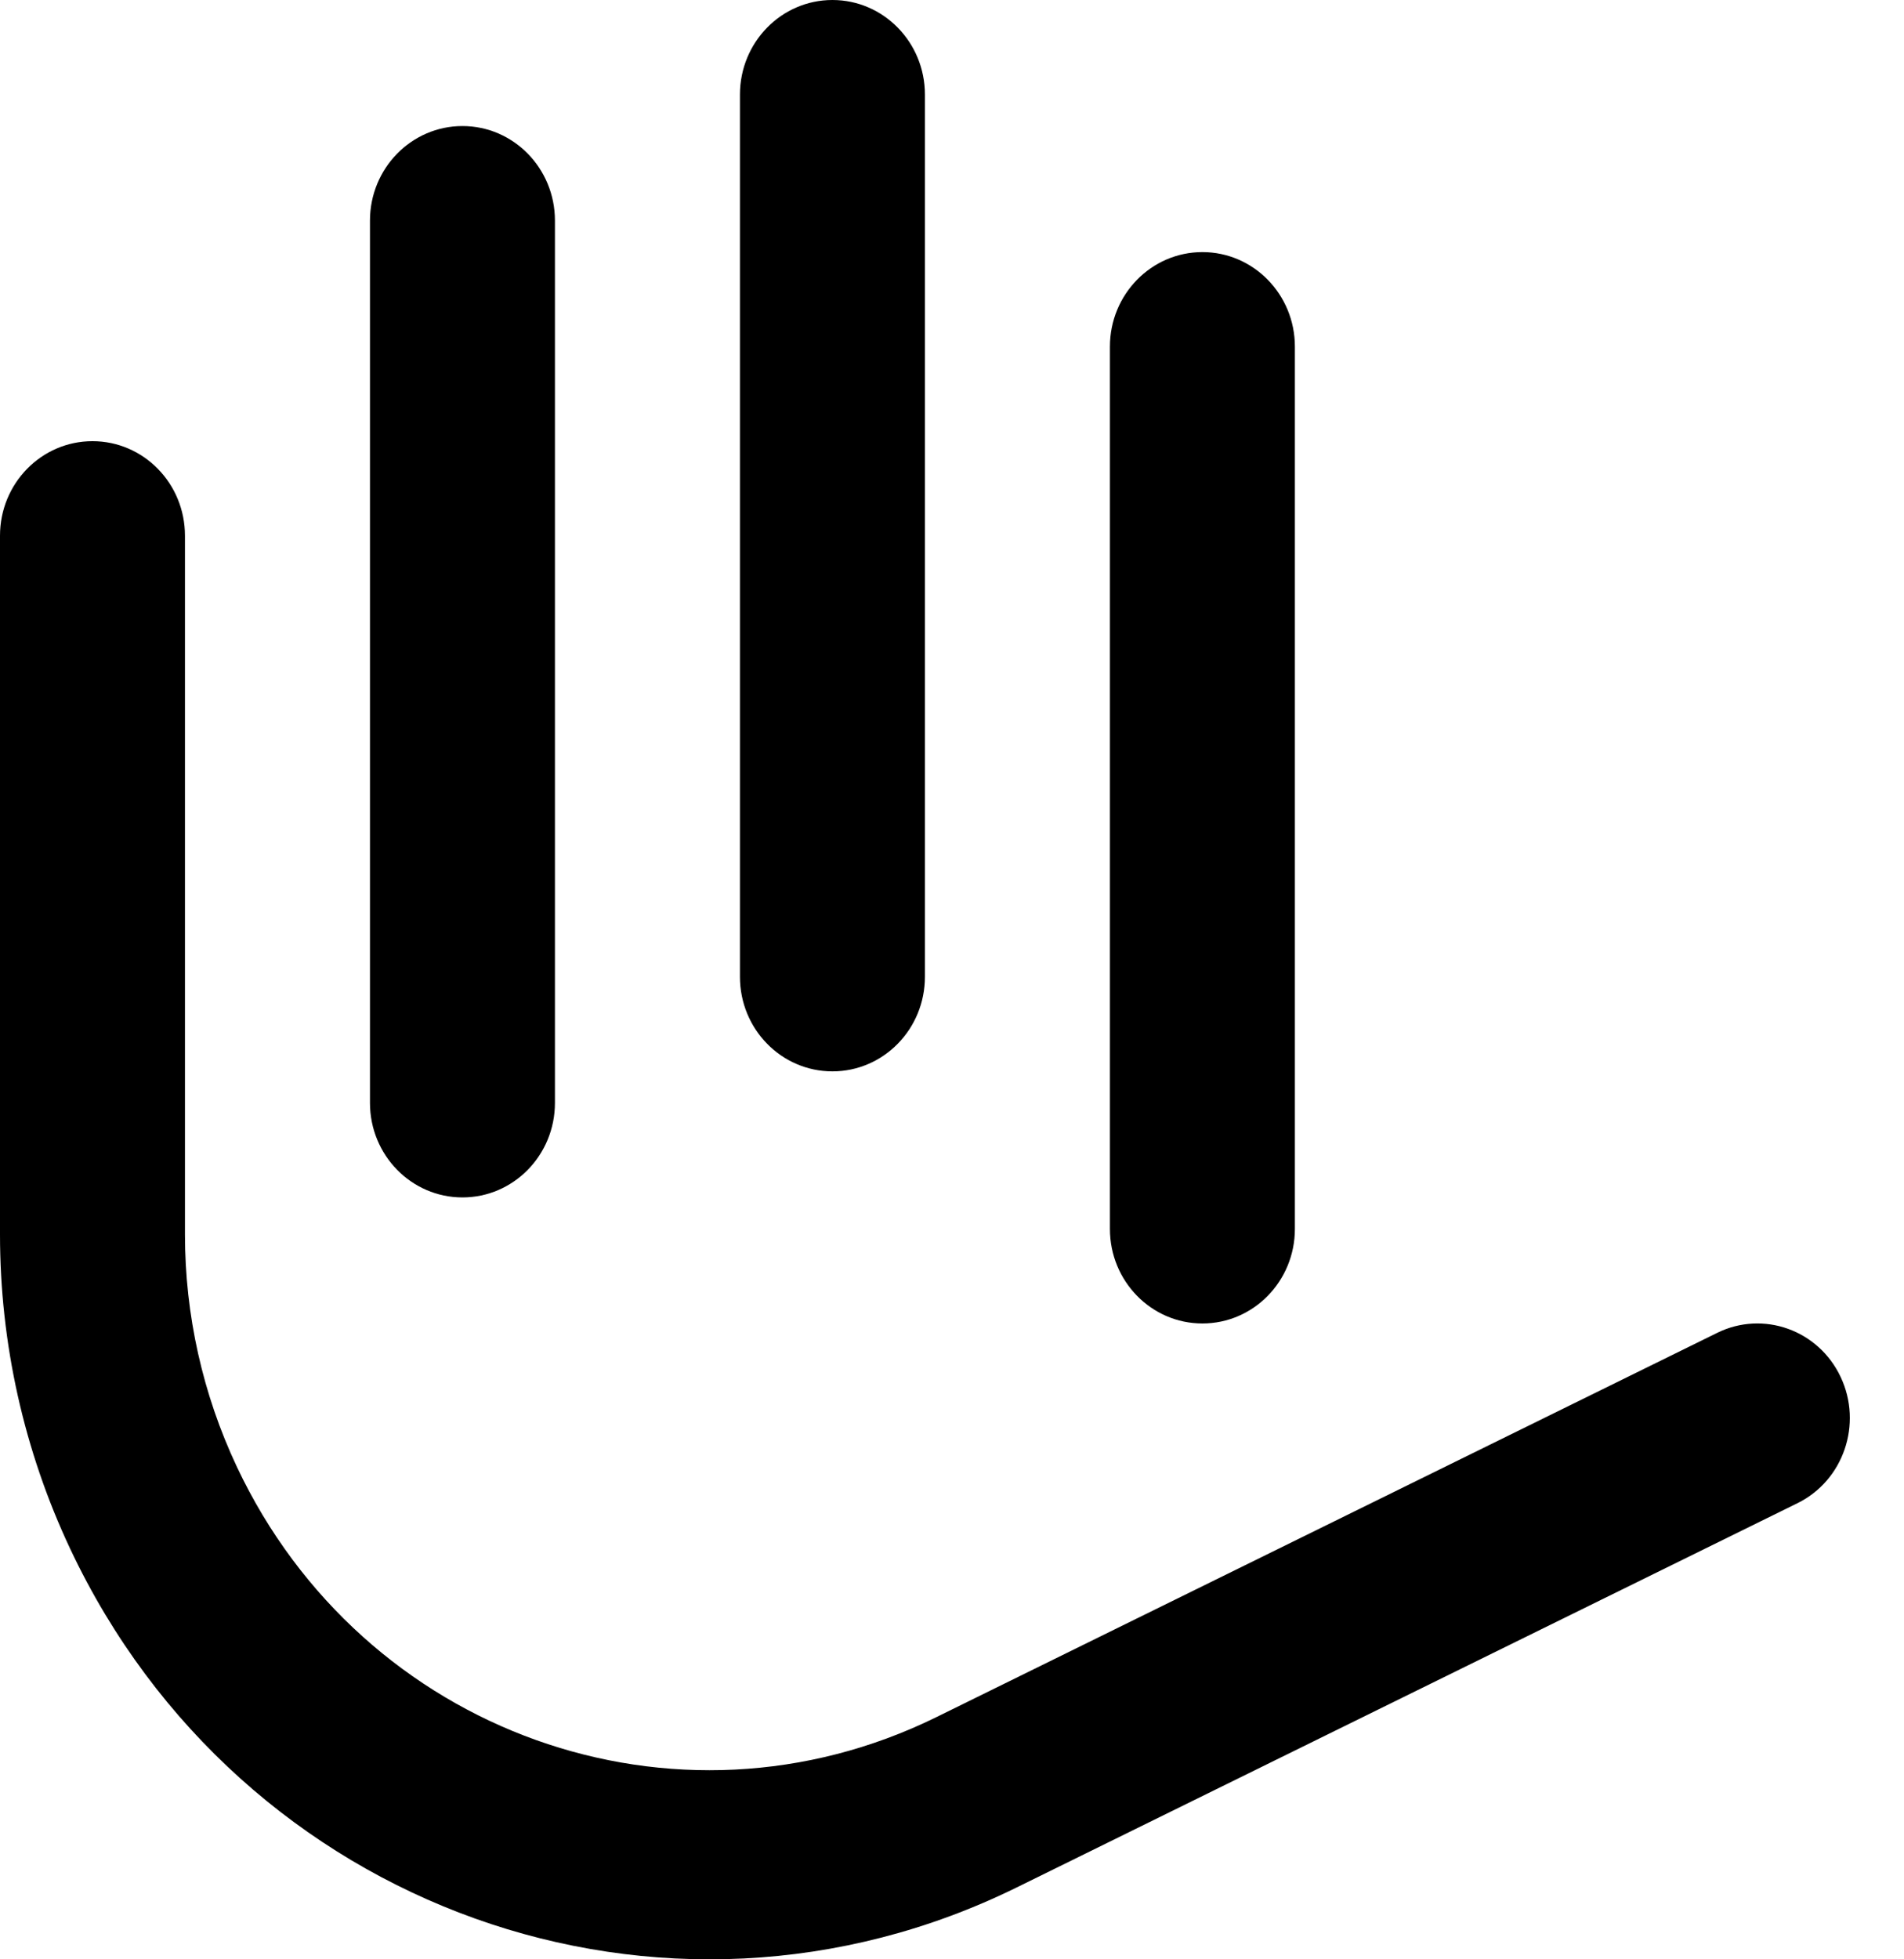
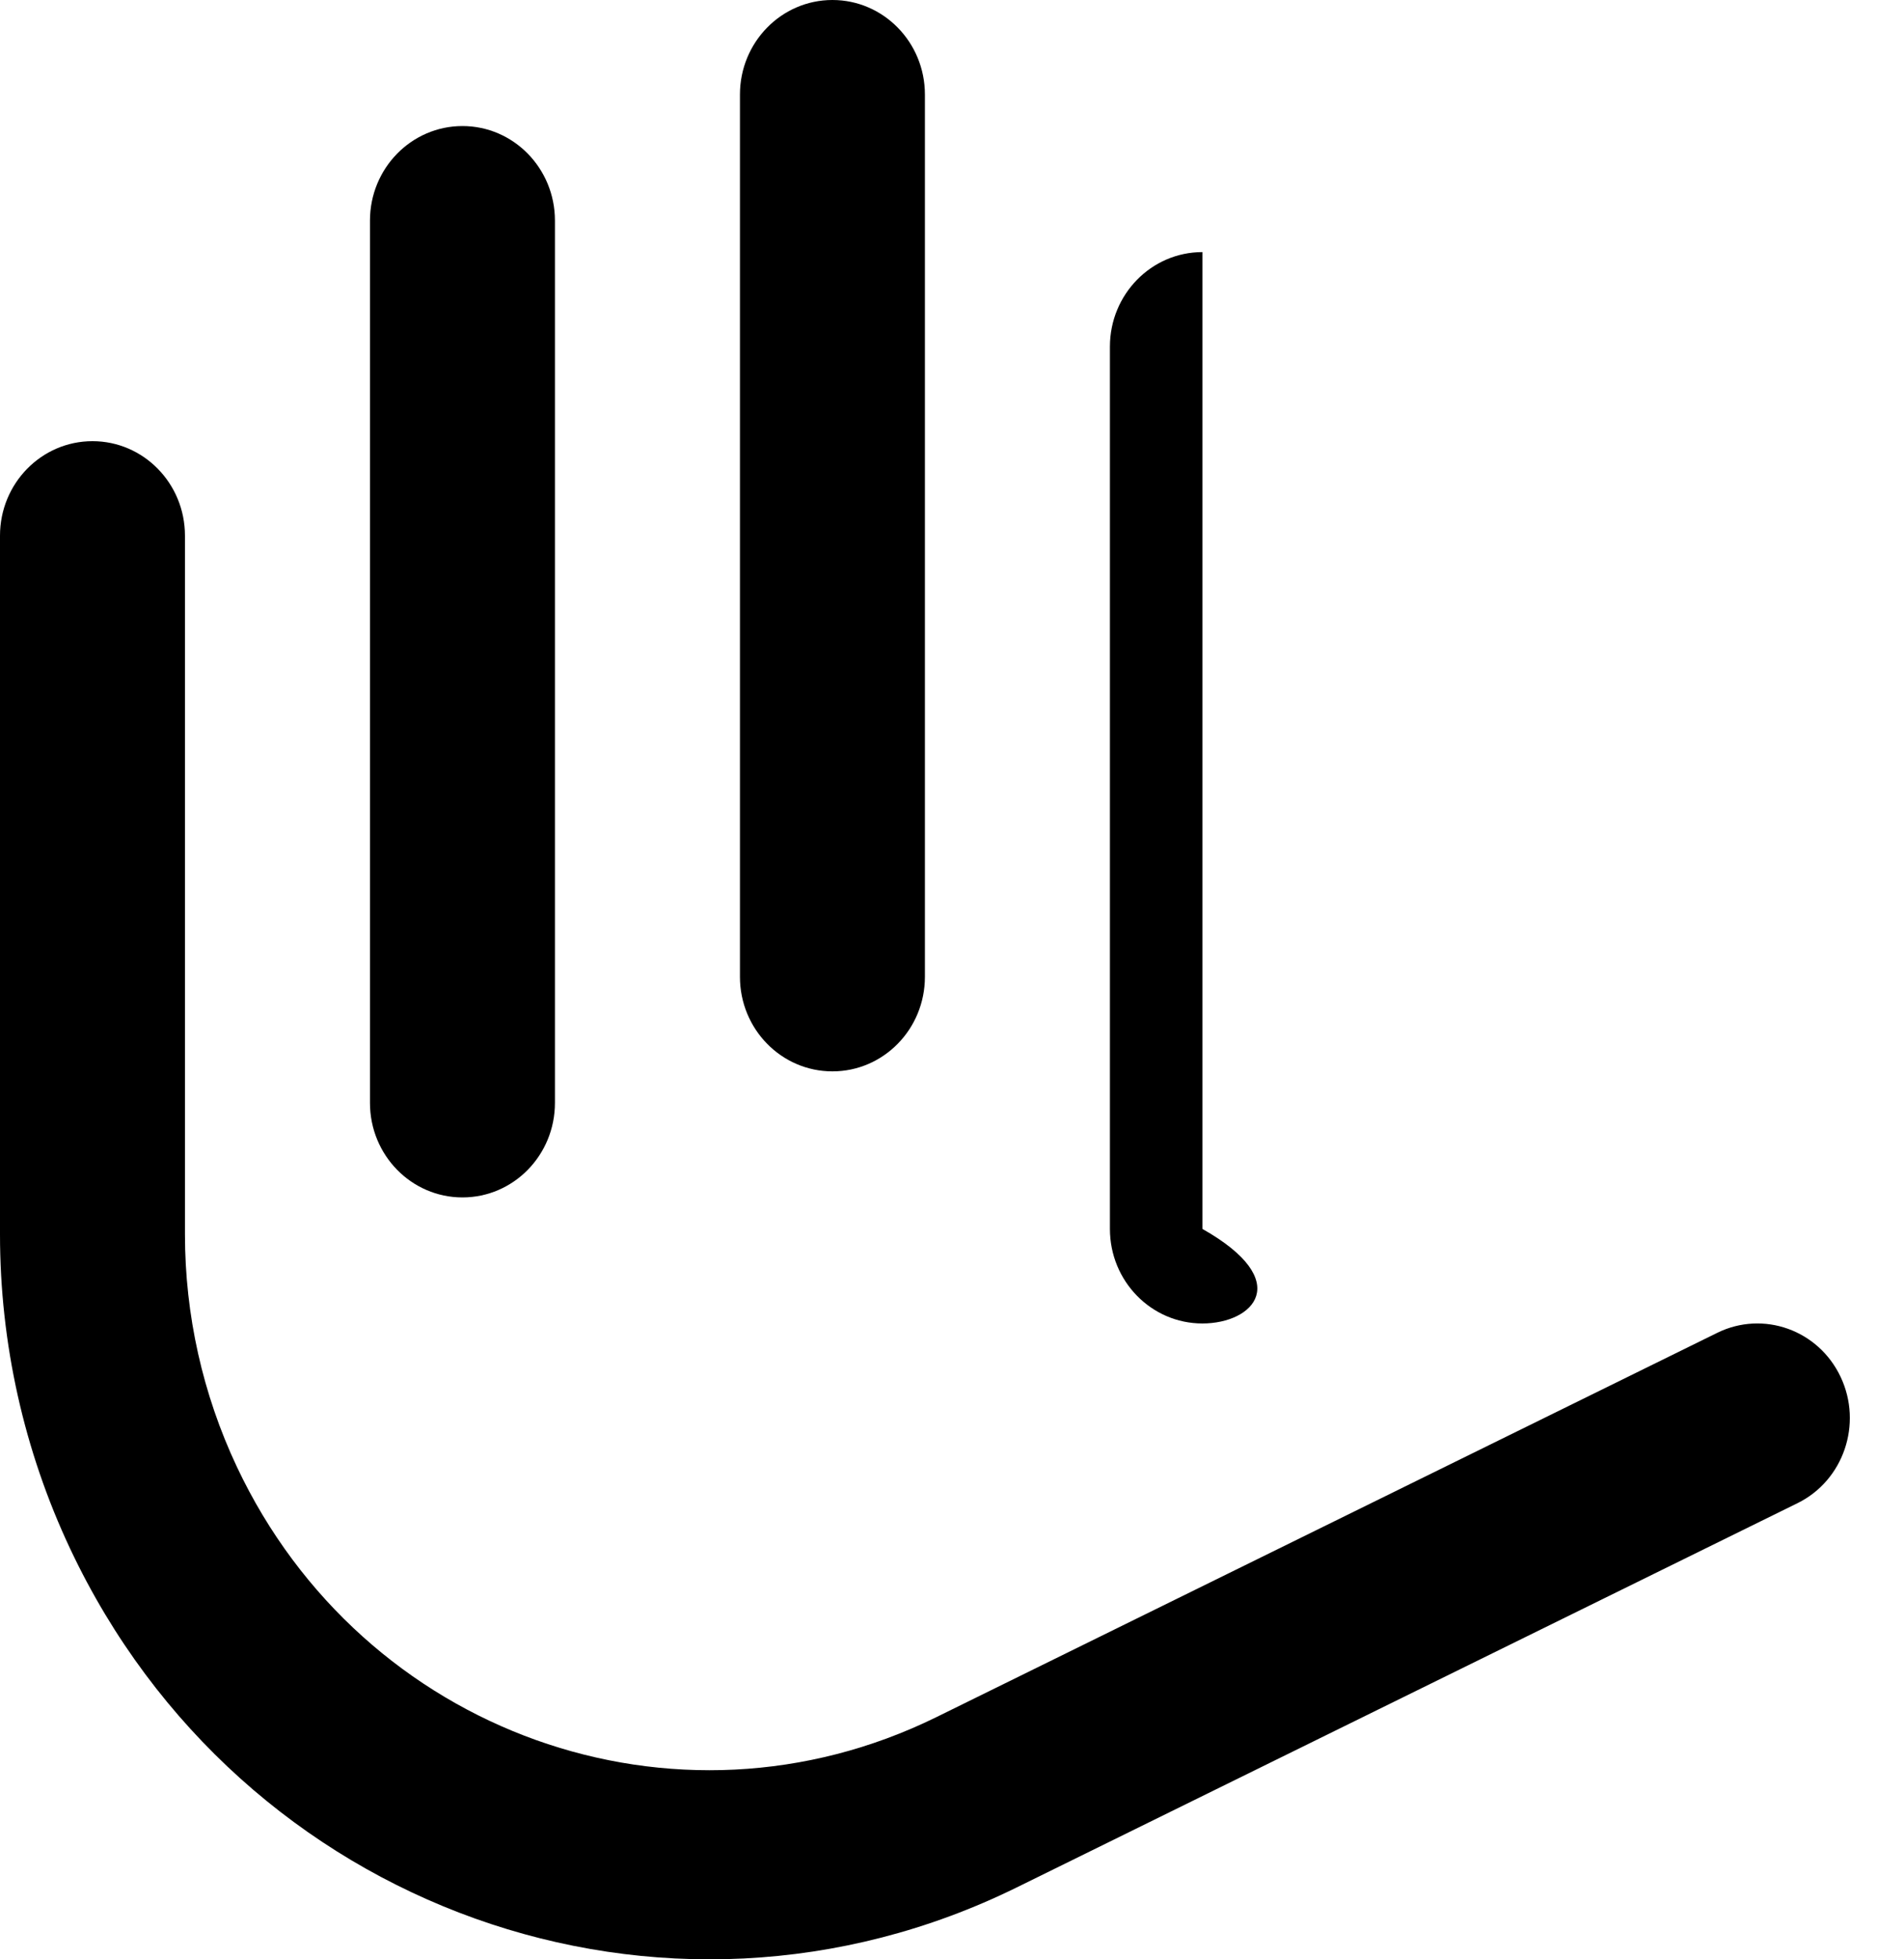
<svg xmlns="http://www.w3.org/2000/svg" width="35" height="36" viewBox="0 0 35 36" fill="none">
-   <path d="M6.801 4.053C6.801 3.094 7.562 2.316 8.501 2.316C9.44 2.316 10.201 3.094 10.201 4.053V20.264C10.201 21.224 9.44 22.001 8.501 22.001C7.562 22.001 6.801 21.224 6.801 20.264V4.053ZM20.403 6.369C20.403 5.41 21.164 4.632 22.103 4.632C23.042 4.632 23.803 5.41 23.803 6.369V22.58C23.803 23.54 23.042 24.317 22.103 24.317C21.164 24.317 20.403 23.54 20.403 22.58V6.369ZM13.602 1.737C13.602 0.778 14.363 0 15.302 0C16.241 0 17.002 0.778 17.002 1.737V17.948C17.002 18.908 16.241 19.685 15.302 19.685C14.363 19.685 13.602 18.908 13.602 17.948V1.737ZM31.567 24.489C32.413 24.073 33.429 24.436 33.836 25.301C34.243 26.165 33.888 27.203 33.042 27.619L18.69 34.679C12.204 37.869 4.413 35.084 1.29 28.457C0.441 26.655 0 24.681 0 22.68V9.843C0 8.883 0.761 8.106 1.7 8.106C2.639 8.106 3.4 8.883 3.4 9.843V22.68C3.4 24.159 3.726 25.618 4.354 26.95C6.663 31.848 12.42 33.907 17.215 31.549L31.567 24.489Z" fill="black" />
+   <path d="M6.801 4.053C6.801 3.094 7.562 2.316 8.501 2.316C9.44 2.316 10.201 3.094 10.201 4.053V20.264C10.201 21.224 9.44 22.001 8.501 22.001C7.562 22.001 6.801 21.224 6.801 20.264V4.053ZM20.403 6.369C20.403 5.41 21.164 4.632 22.103 4.632V22.58C23.803 23.54 23.042 24.317 22.103 24.317C21.164 24.317 20.403 23.54 20.403 22.58V6.369ZM13.602 1.737C13.602 0.778 14.363 0 15.302 0C16.241 0 17.002 0.778 17.002 1.737V17.948C17.002 18.908 16.241 19.685 15.302 19.685C14.363 19.685 13.602 18.908 13.602 17.948V1.737ZM31.567 24.489C32.413 24.073 33.429 24.436 33.836 25.301C34.243 26.165 33.888 27.203 33.042 27.619L18.69 34.679C12.204 37.869 4.413 35.084 1.29 28.457C0.441 26.655 0 24.681 0 22.68V9.843C0 8.883 0.761 8.106 1.7 8.106C2.639 8.106 3.4 8.883 3.4 9.843V22.68C3.4 24.159 3.726 25.618 4.354 26.95C6.663 31.848 12.42 33.907 17.215 31.549L31.567 24.489Z" fill="black" />
</svg>